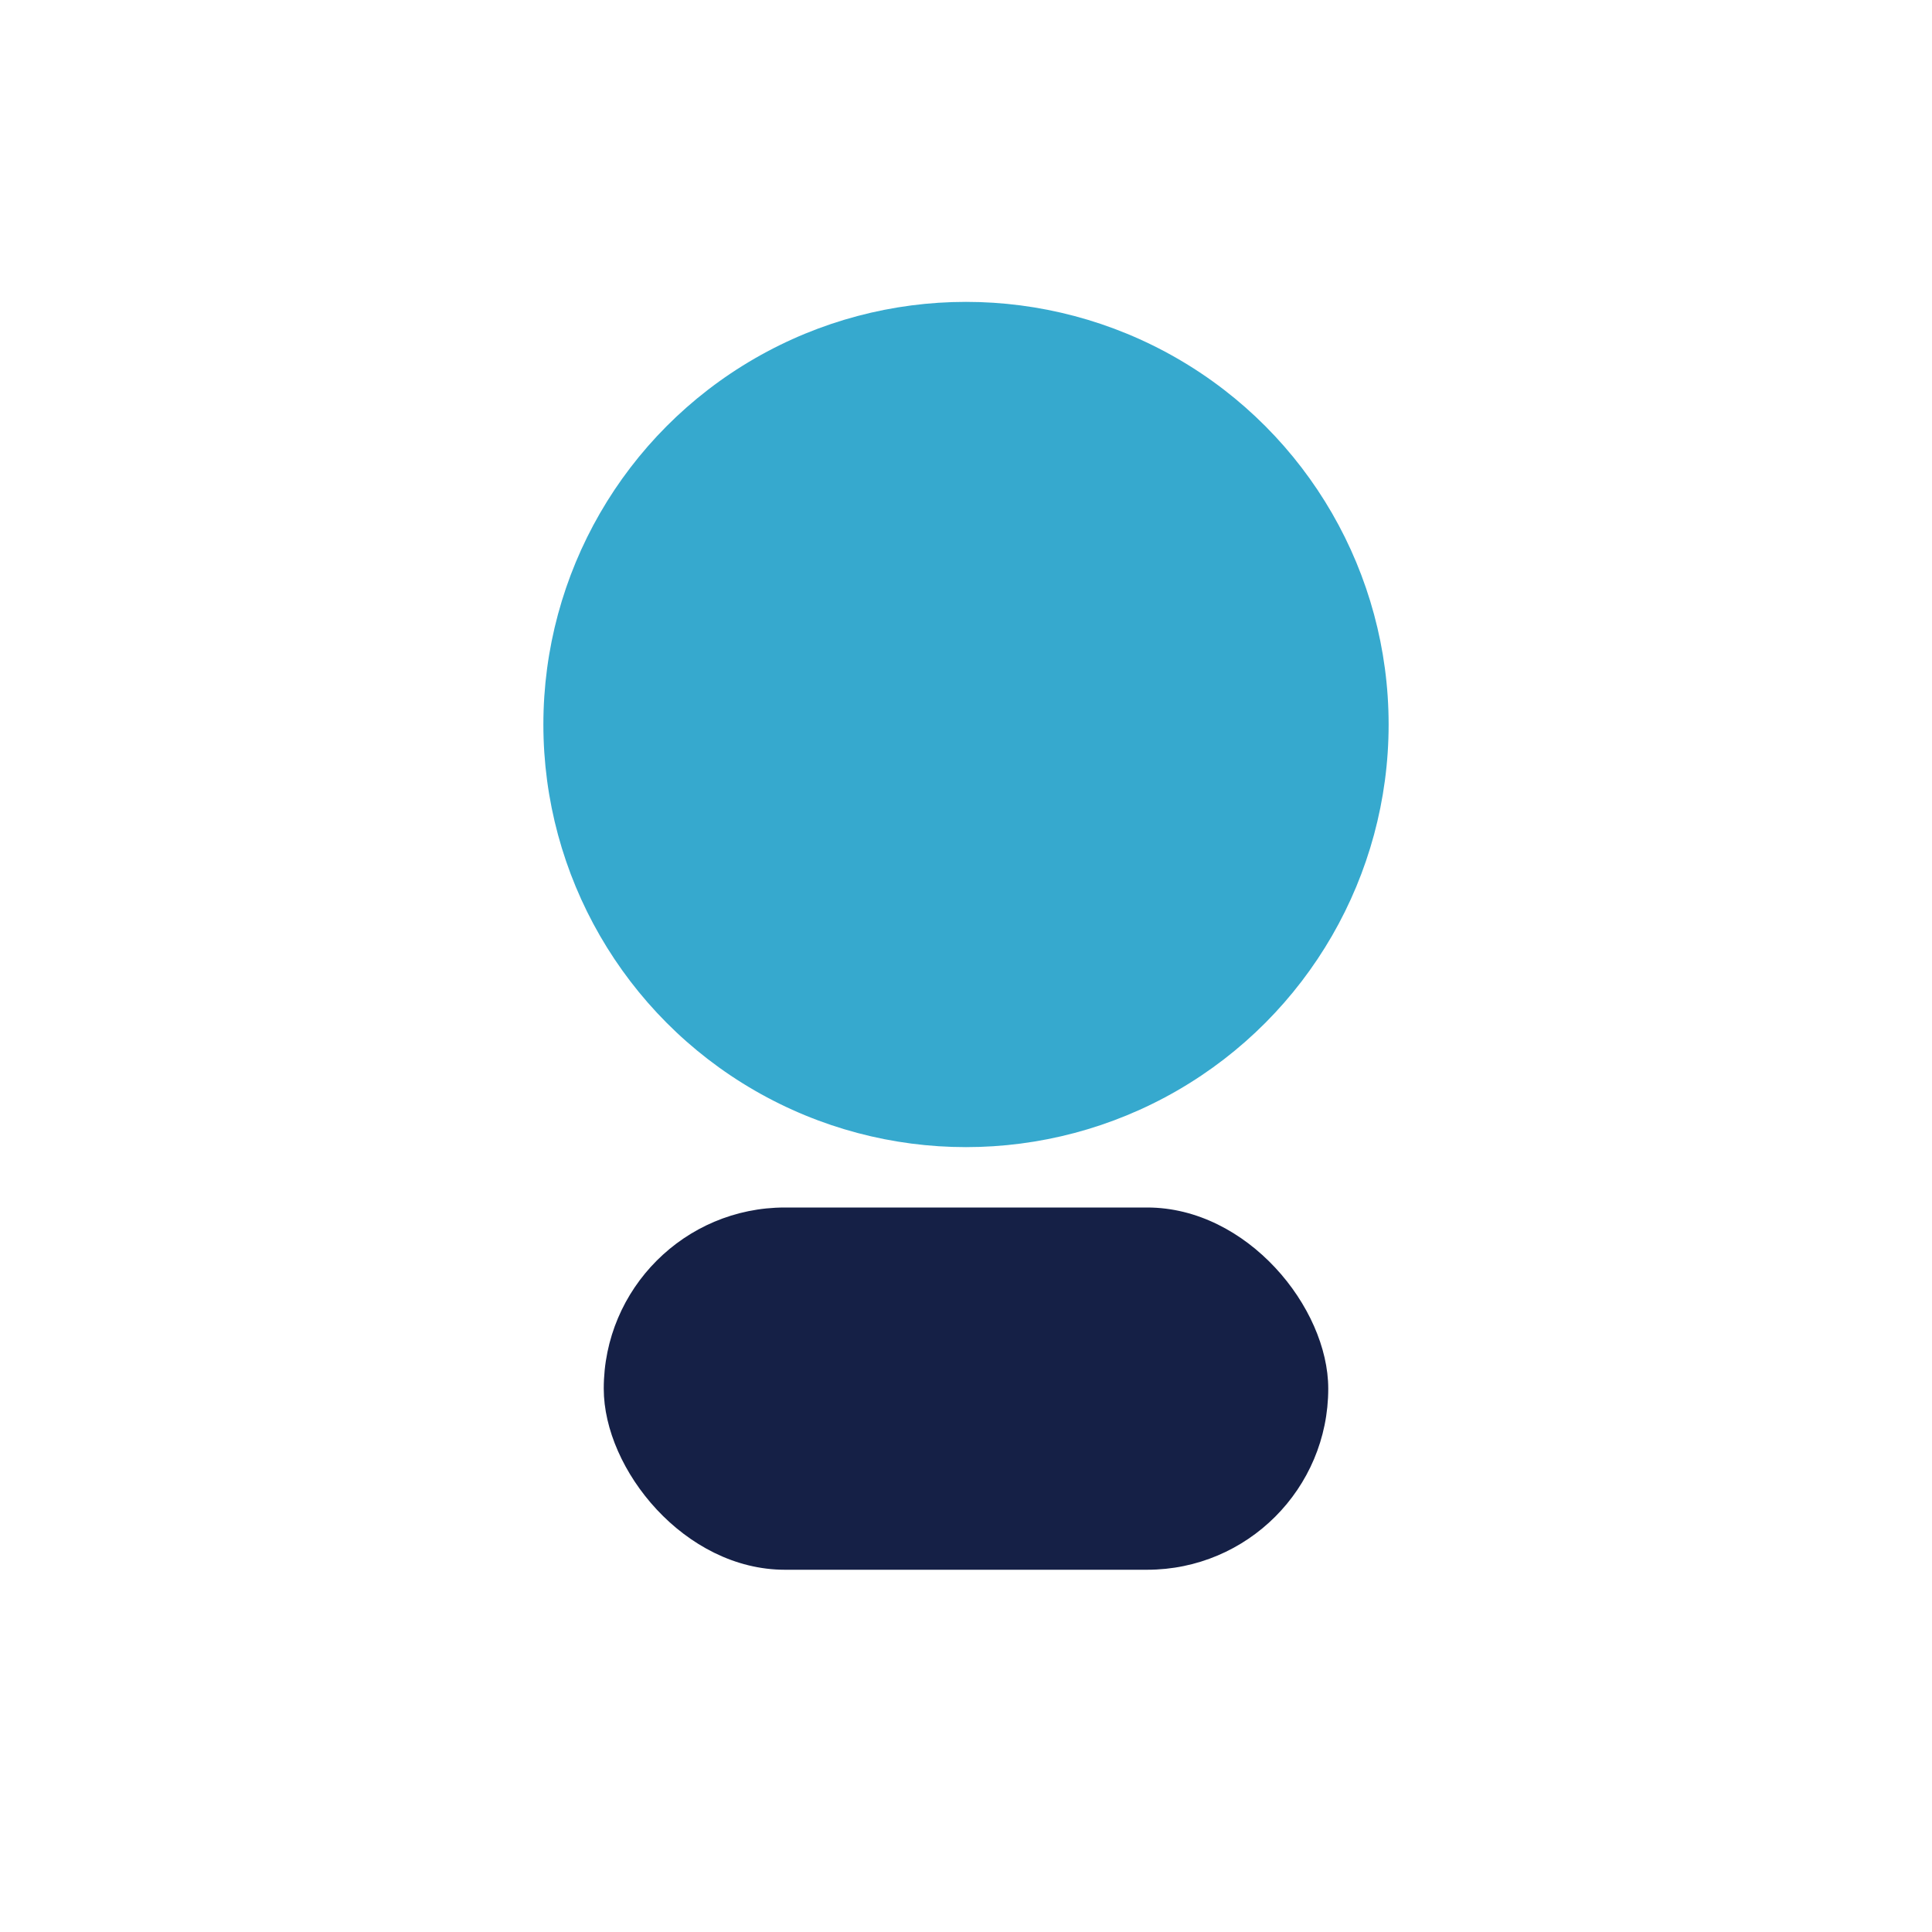
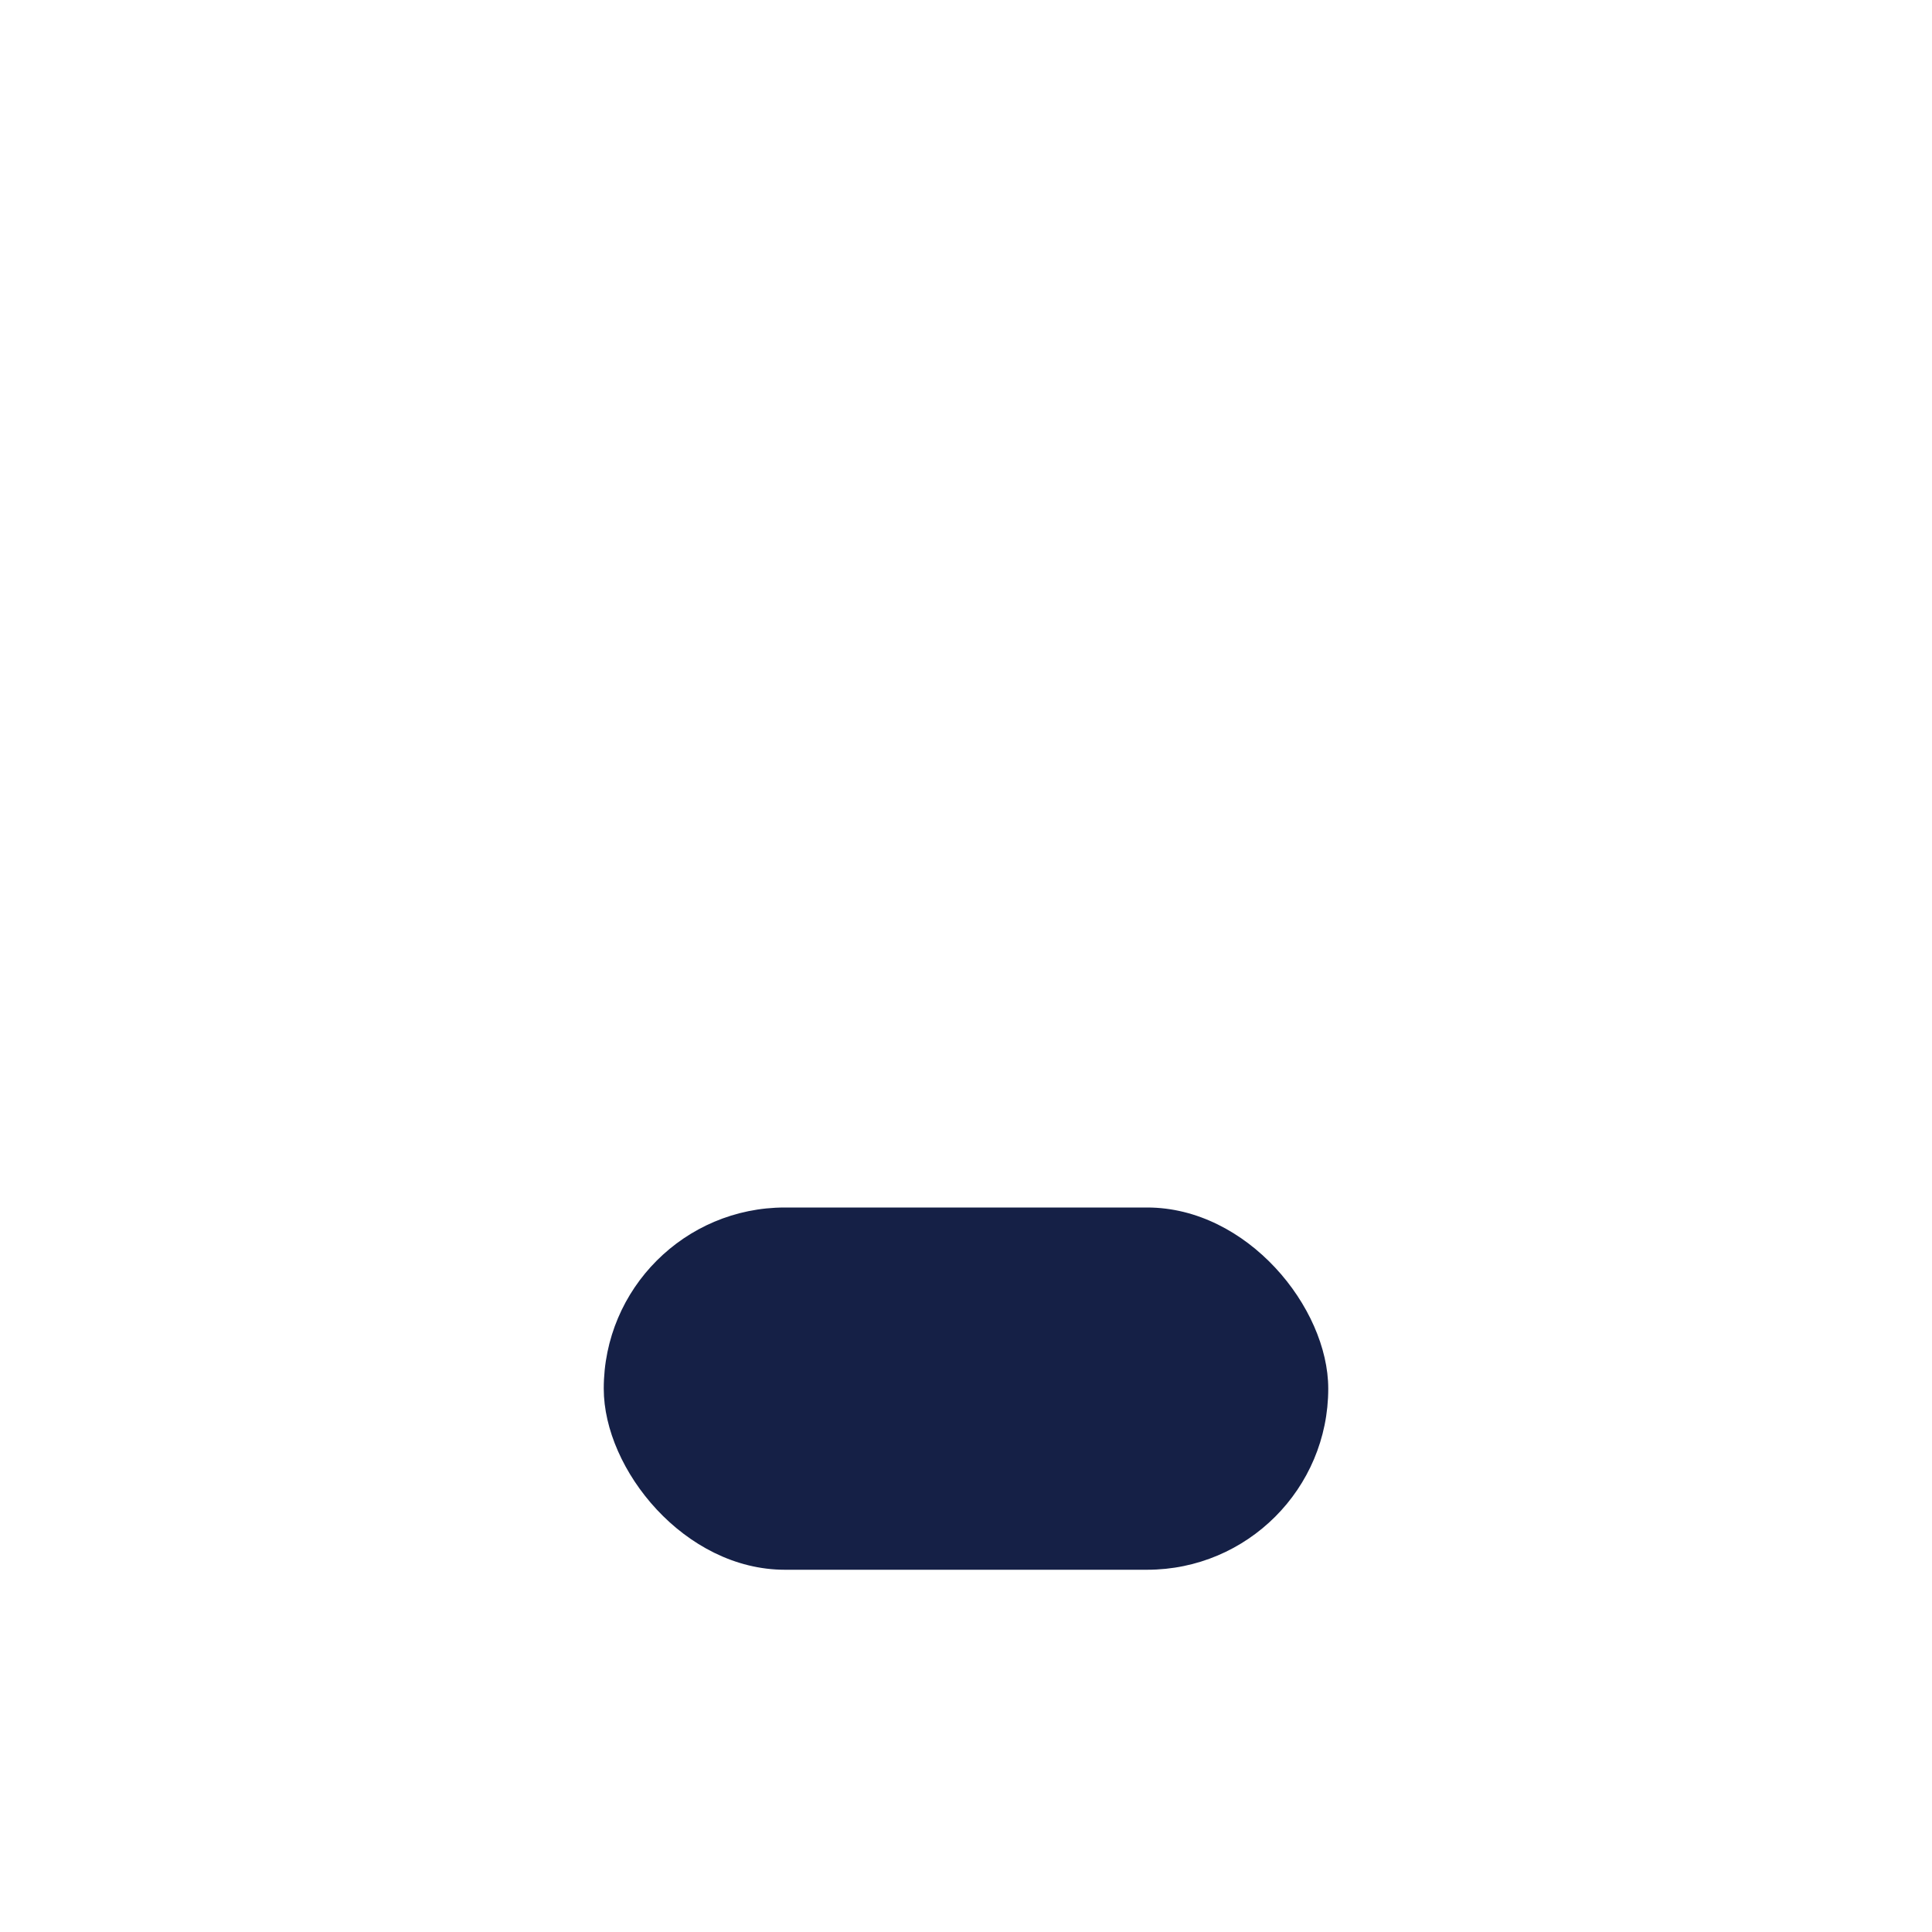
<svg xmlns="http://www.w3.org/2000/svg" width="32" height="32" viewBox="0 0 32 32">
-   <circle cx="16" cy="12" r="7" fill="#36A9CE" />
  <rect x="10" y="20" width="12" height="6" rx="3" fill="#152046" />
</svg>